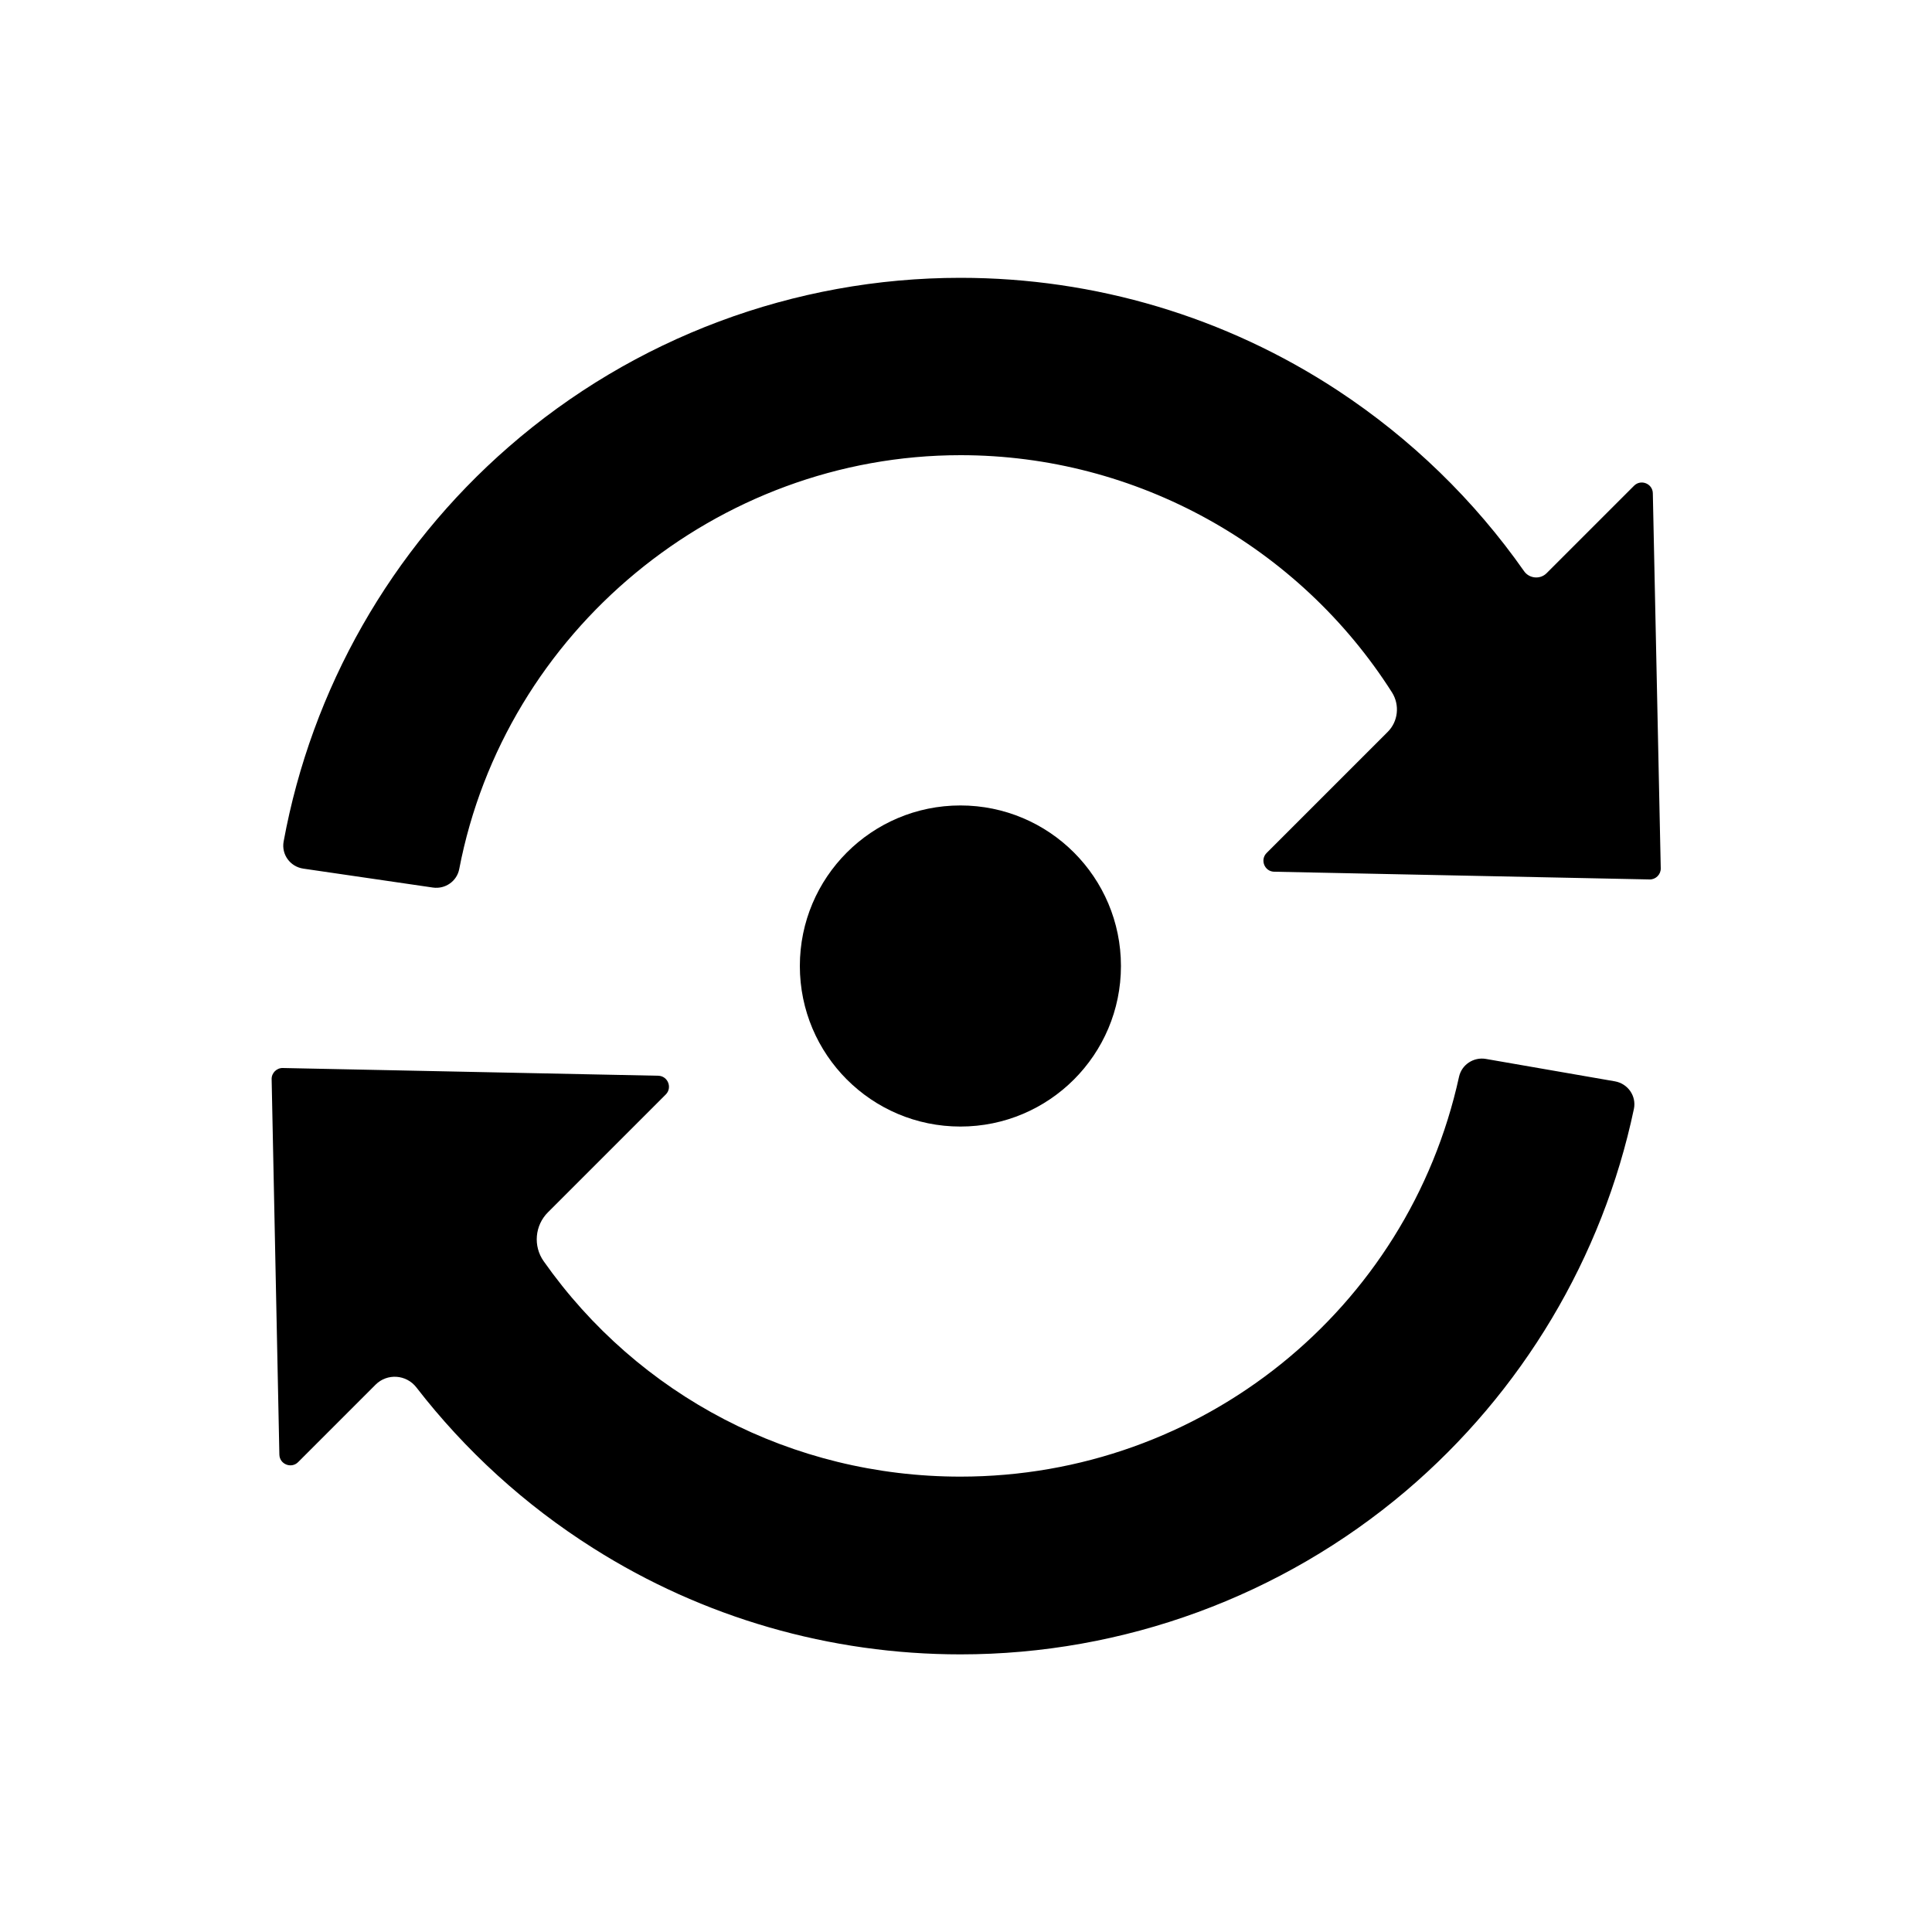
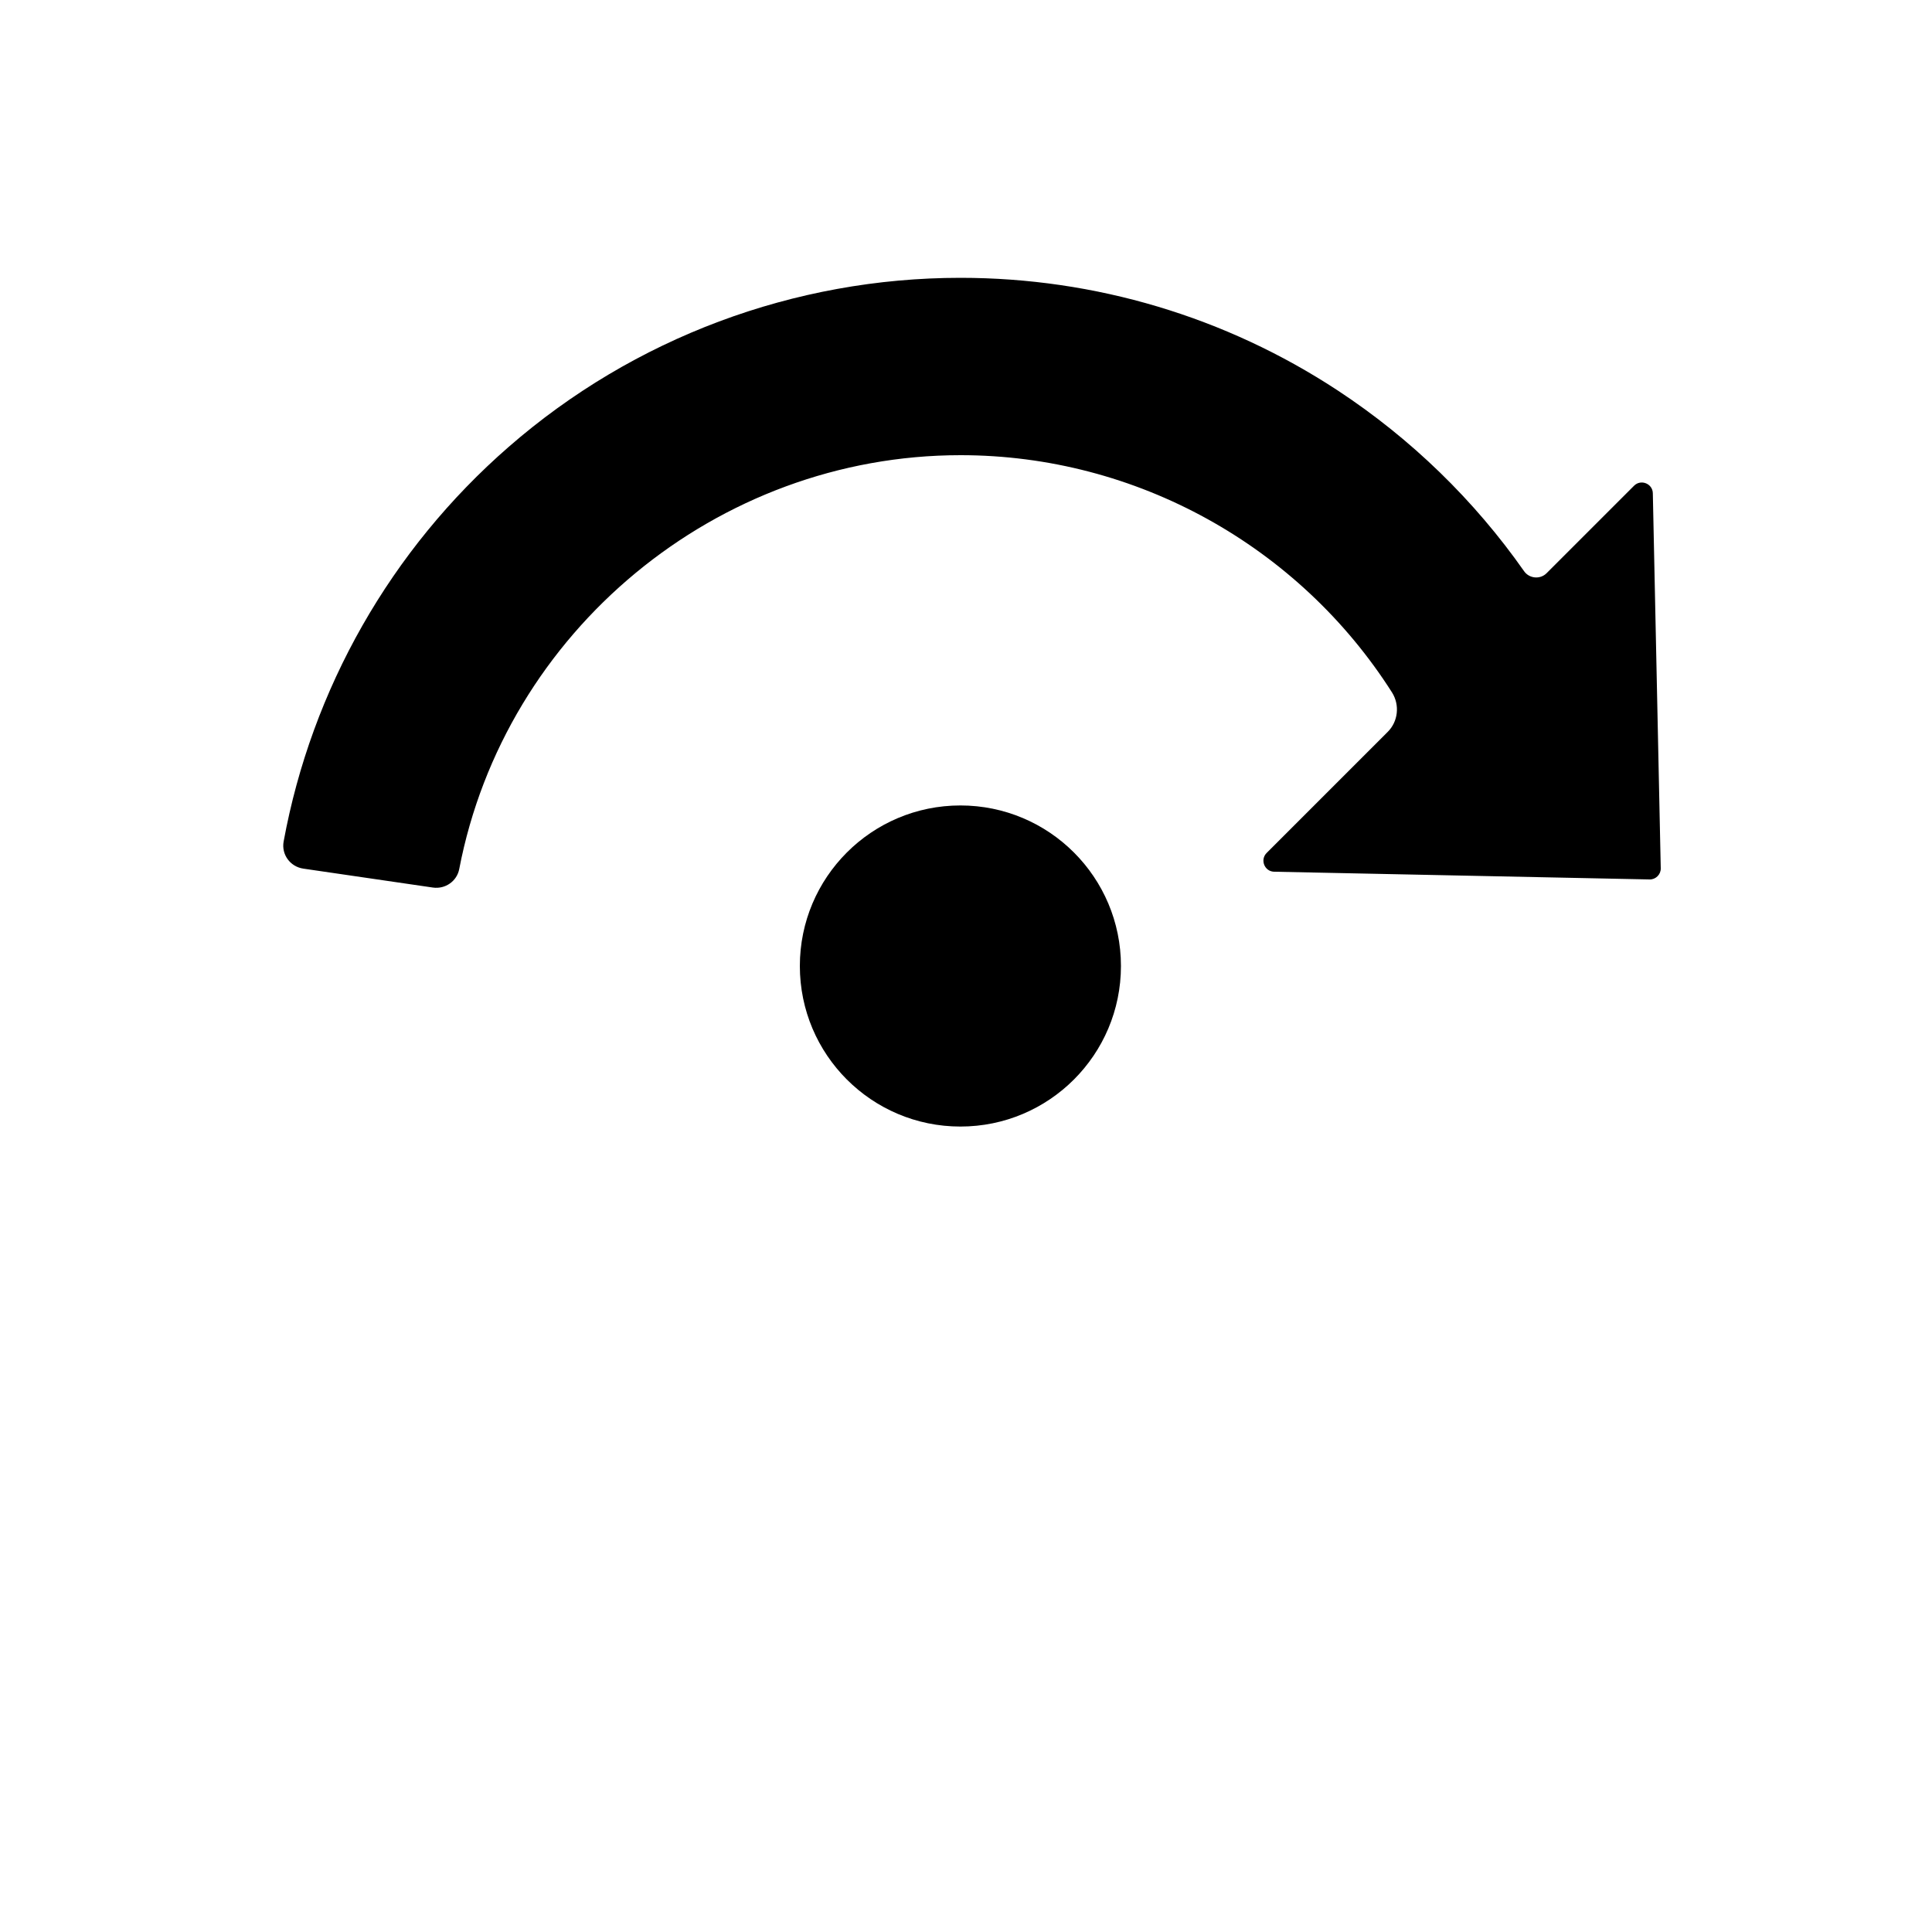
<svg xmlns="http://www.w3.org/2000/svg" version="1.1" id="Layer_1" x="0px" y="0px" viewBox="0 0 1000 1000" style="enable-background:new 0 0 1000 1000;" xml:space="preserve">
  <g>
    <circle cx="497.1" cy="500" r="83.1" />
    <g>
      <path d="M855.5,255.3c-0.1-5-6.2-7.4-9.7-3.9l-45.3,45.3c-3.3,3.3-8.9,2.8-11.6-1c-25.8-36.8-58.5-68.6-96.5-93.6    c-58-38.1-125.6-58.3-195.3-58.3c-86,0-169.1,31.1-233.8,87.5c-61,53.1-102,125.3-116.5,204.3c-1.2,6.7,3.4,13,10.2,14l67.1,9.8    c6.4,0.9,12.4-3.3,13.6-9.6c23.6-122.9,133.2-214.2,259.5-214.2c91.1,0,175.2,47.2,223.3,122.8c4.1,6.5,3.2,15.1-2.3,20.5    l-62.6,62.6c-3.5,3.5-1.1,9.6,3.9,9.7l194.3,4c3.2,0.1,5.9-2.6,5.8-5.8L855.5,255.3z" />
-       <path d="M497.1,764.3c-87.2,0-166.7-41.9-215.7-111.5c-5.5-7.8-4.6-18.5,2.2-25.3l61-61c3.5-3.5,1.1-9.6-3.9-9.7l-194.3-4    c-3.2-0.1-5.9,2.6-5.8,5.8l4,194.3c0.1,5,6.2,7.4,9.7,3.9l40.1-40.1c6-6,15.9-5.3,21.1,1.4c25.3,32.7,56.2,60.9,91.5,83.2    c56.8,36,122.6,55,190.2,55c84.3,0,166.1-30,230.4-84.5c60.3-51.2,101.9-121,118.1-197.8c1.4-6.7-3.1-13.1-9.8-14.3l-66.8-11.6    c-6.3-1.1-12.5,2.9-13.9,9.2C728.8,677.8,622,764.3,497.1,764.3z" />
    </g>
  </g>
</svg>